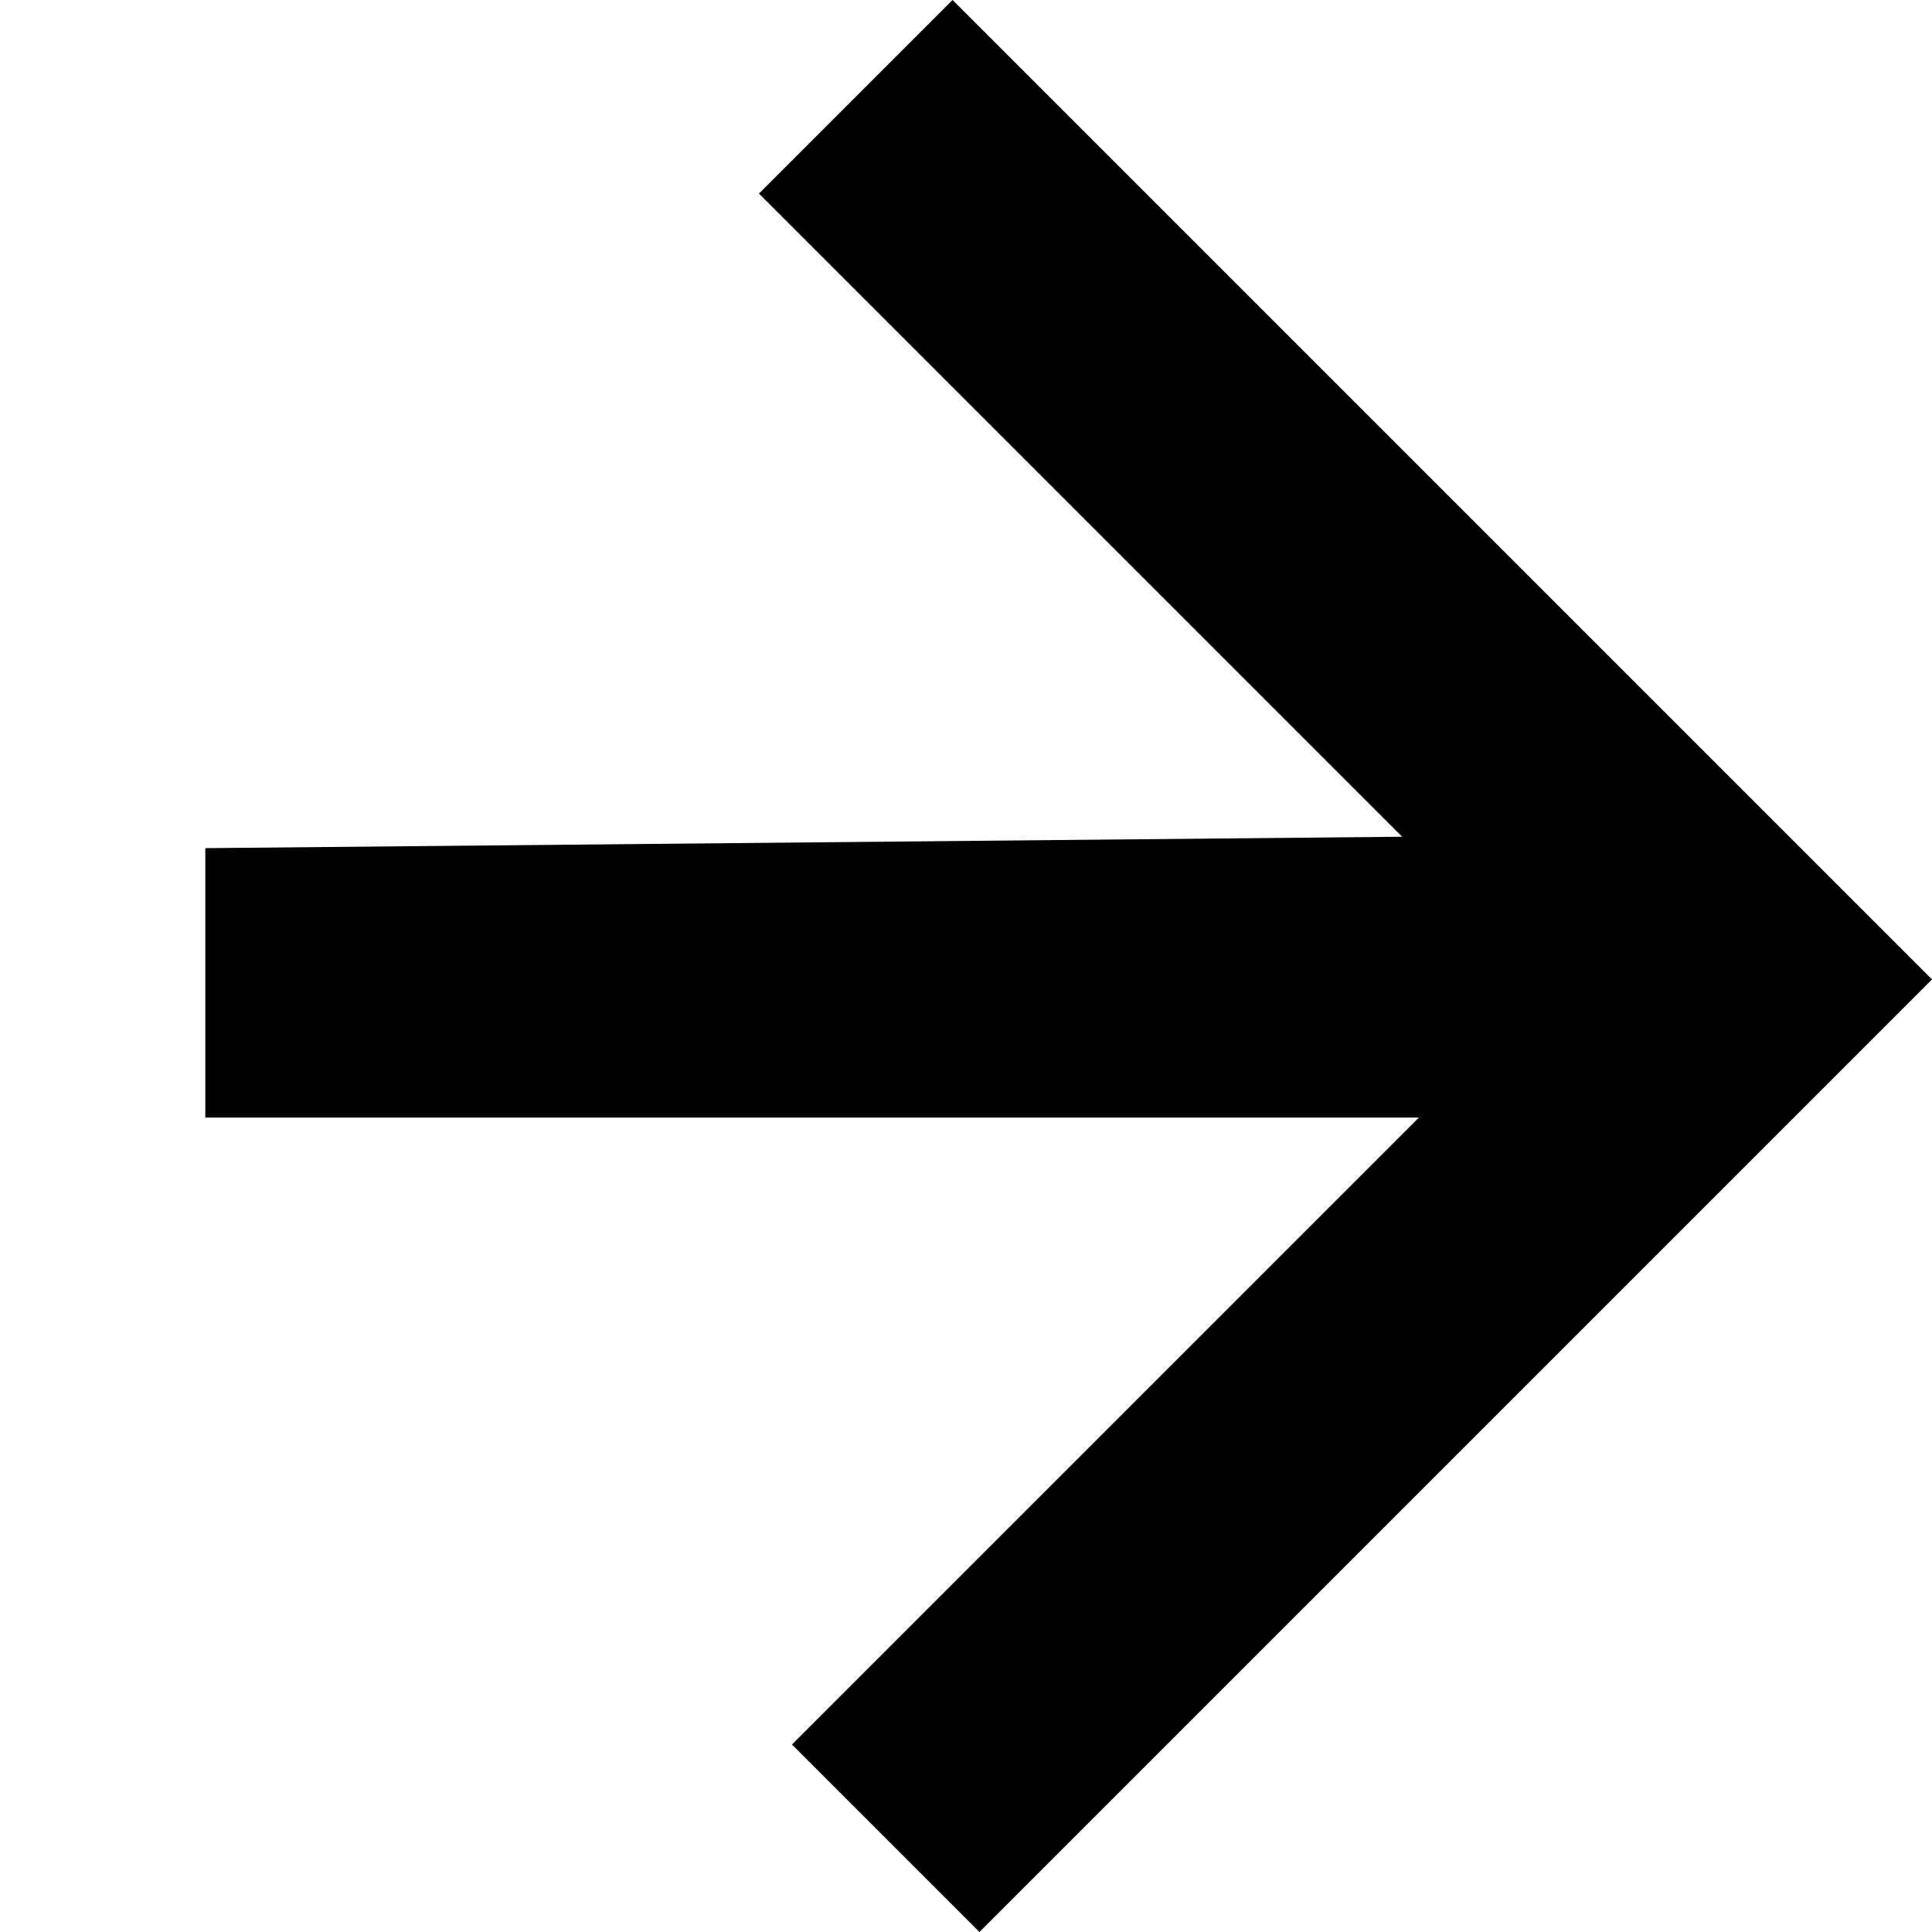
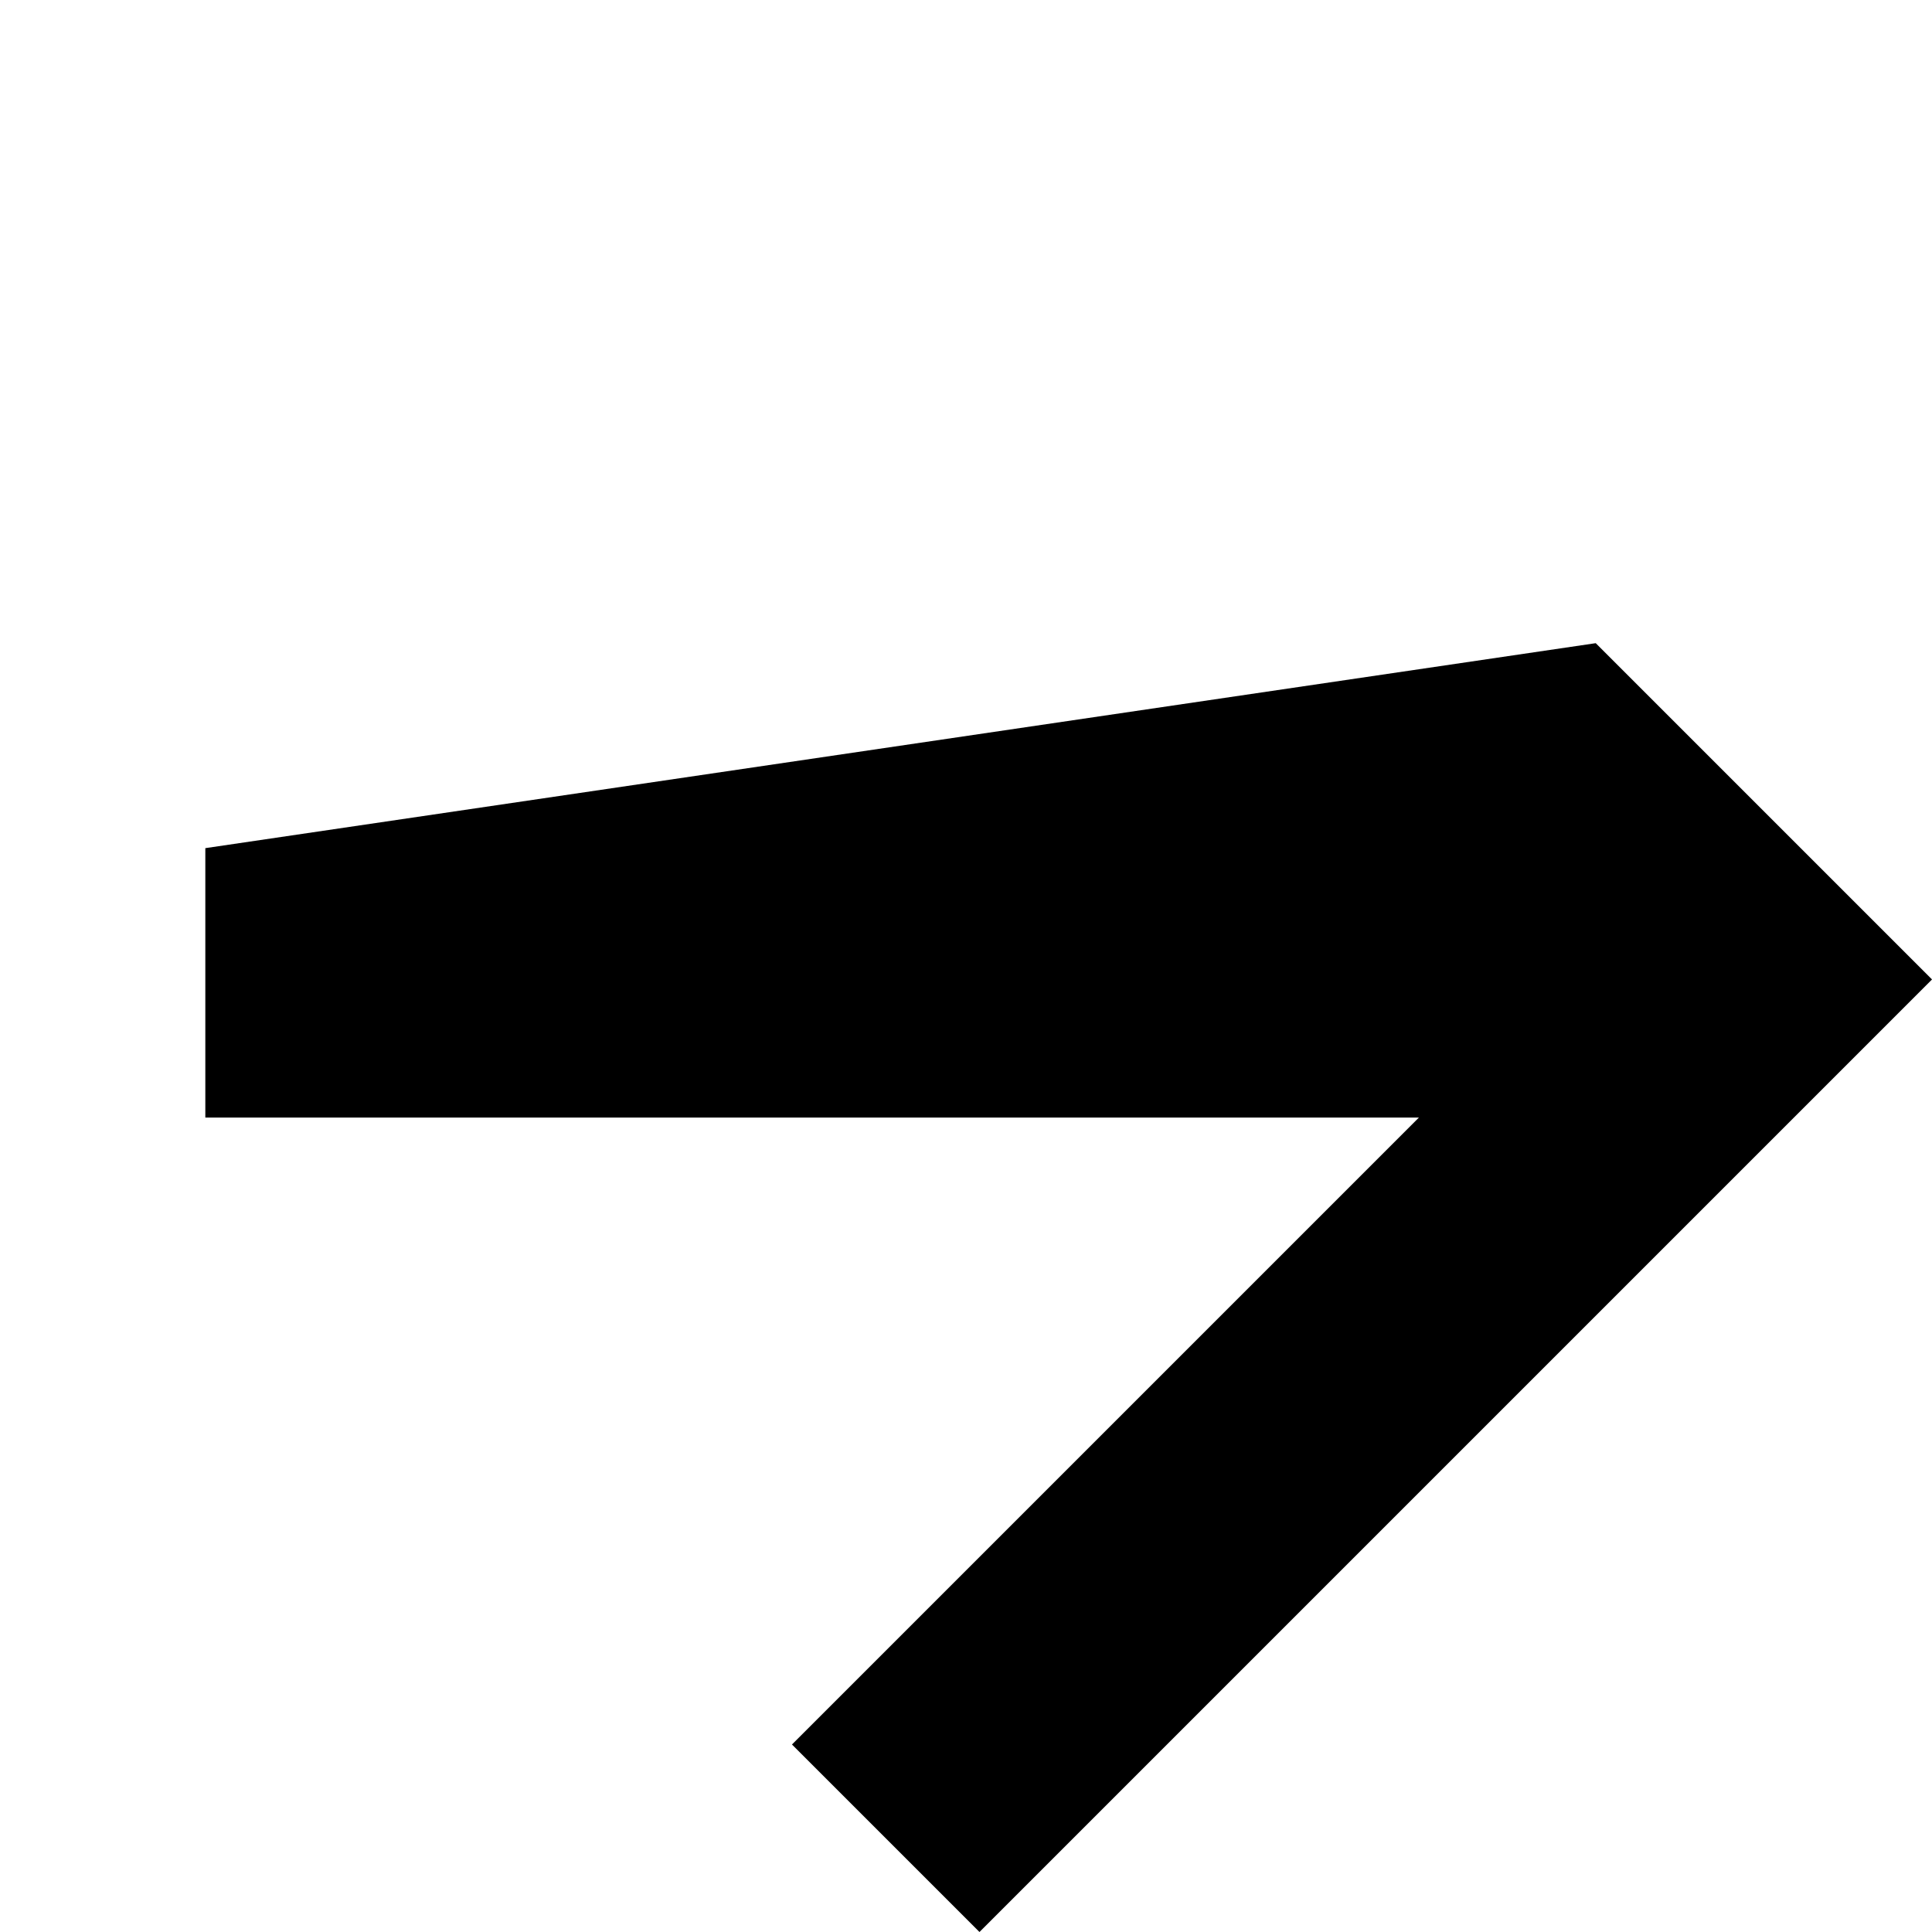
<svg xmlns="http://www.w3.org/2000/svg" width="11.257" height="11.257" viewBox="0 0 11.257 11.257">
-   <path id="Path_10" data-name="Path 10" d="M7.655,1.276,6.545.166l-5,5V0H0V7.849H8.071V6.254h-5.3Z" transform="translate(5.707 11.257) rotate(-135)" />
+   <path id="Path_10" data-name="Path 10" d="M7.655,1.276,6.545.166l-5,5V0H0V7.849H8.071h-5.3Z" transform="translate(5.707 11.257) rotate(-135)" />
</svg>